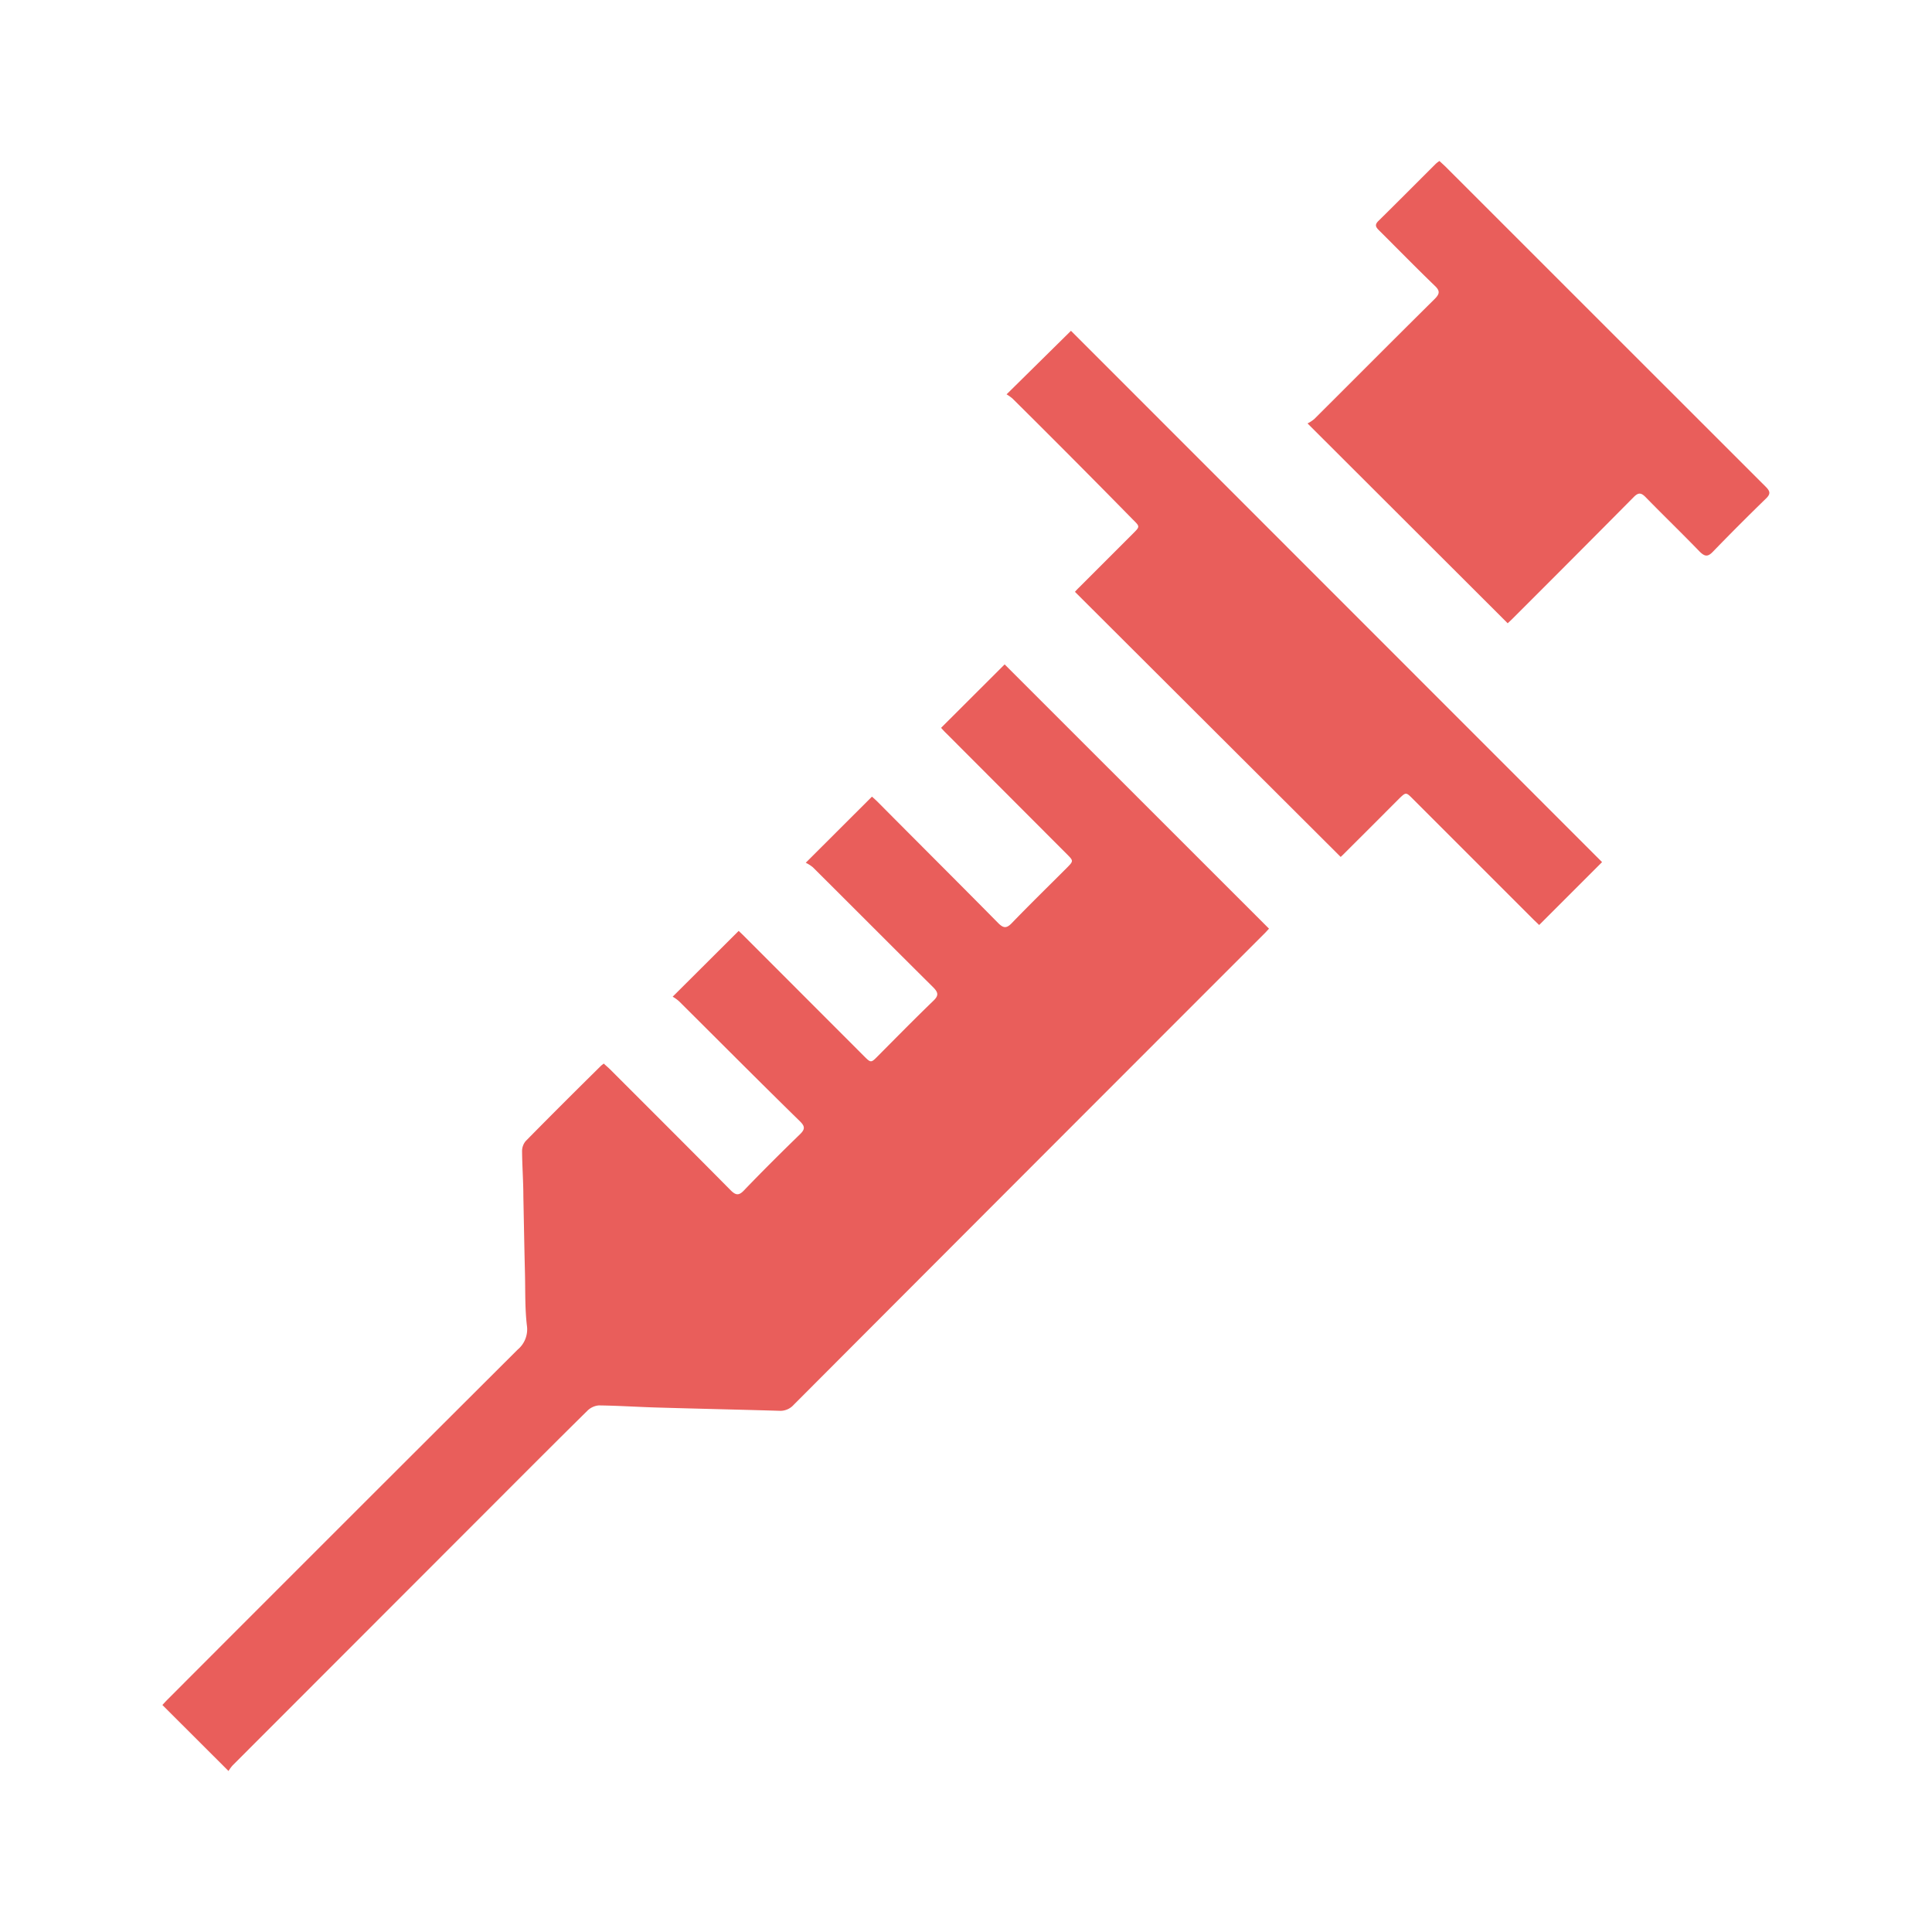
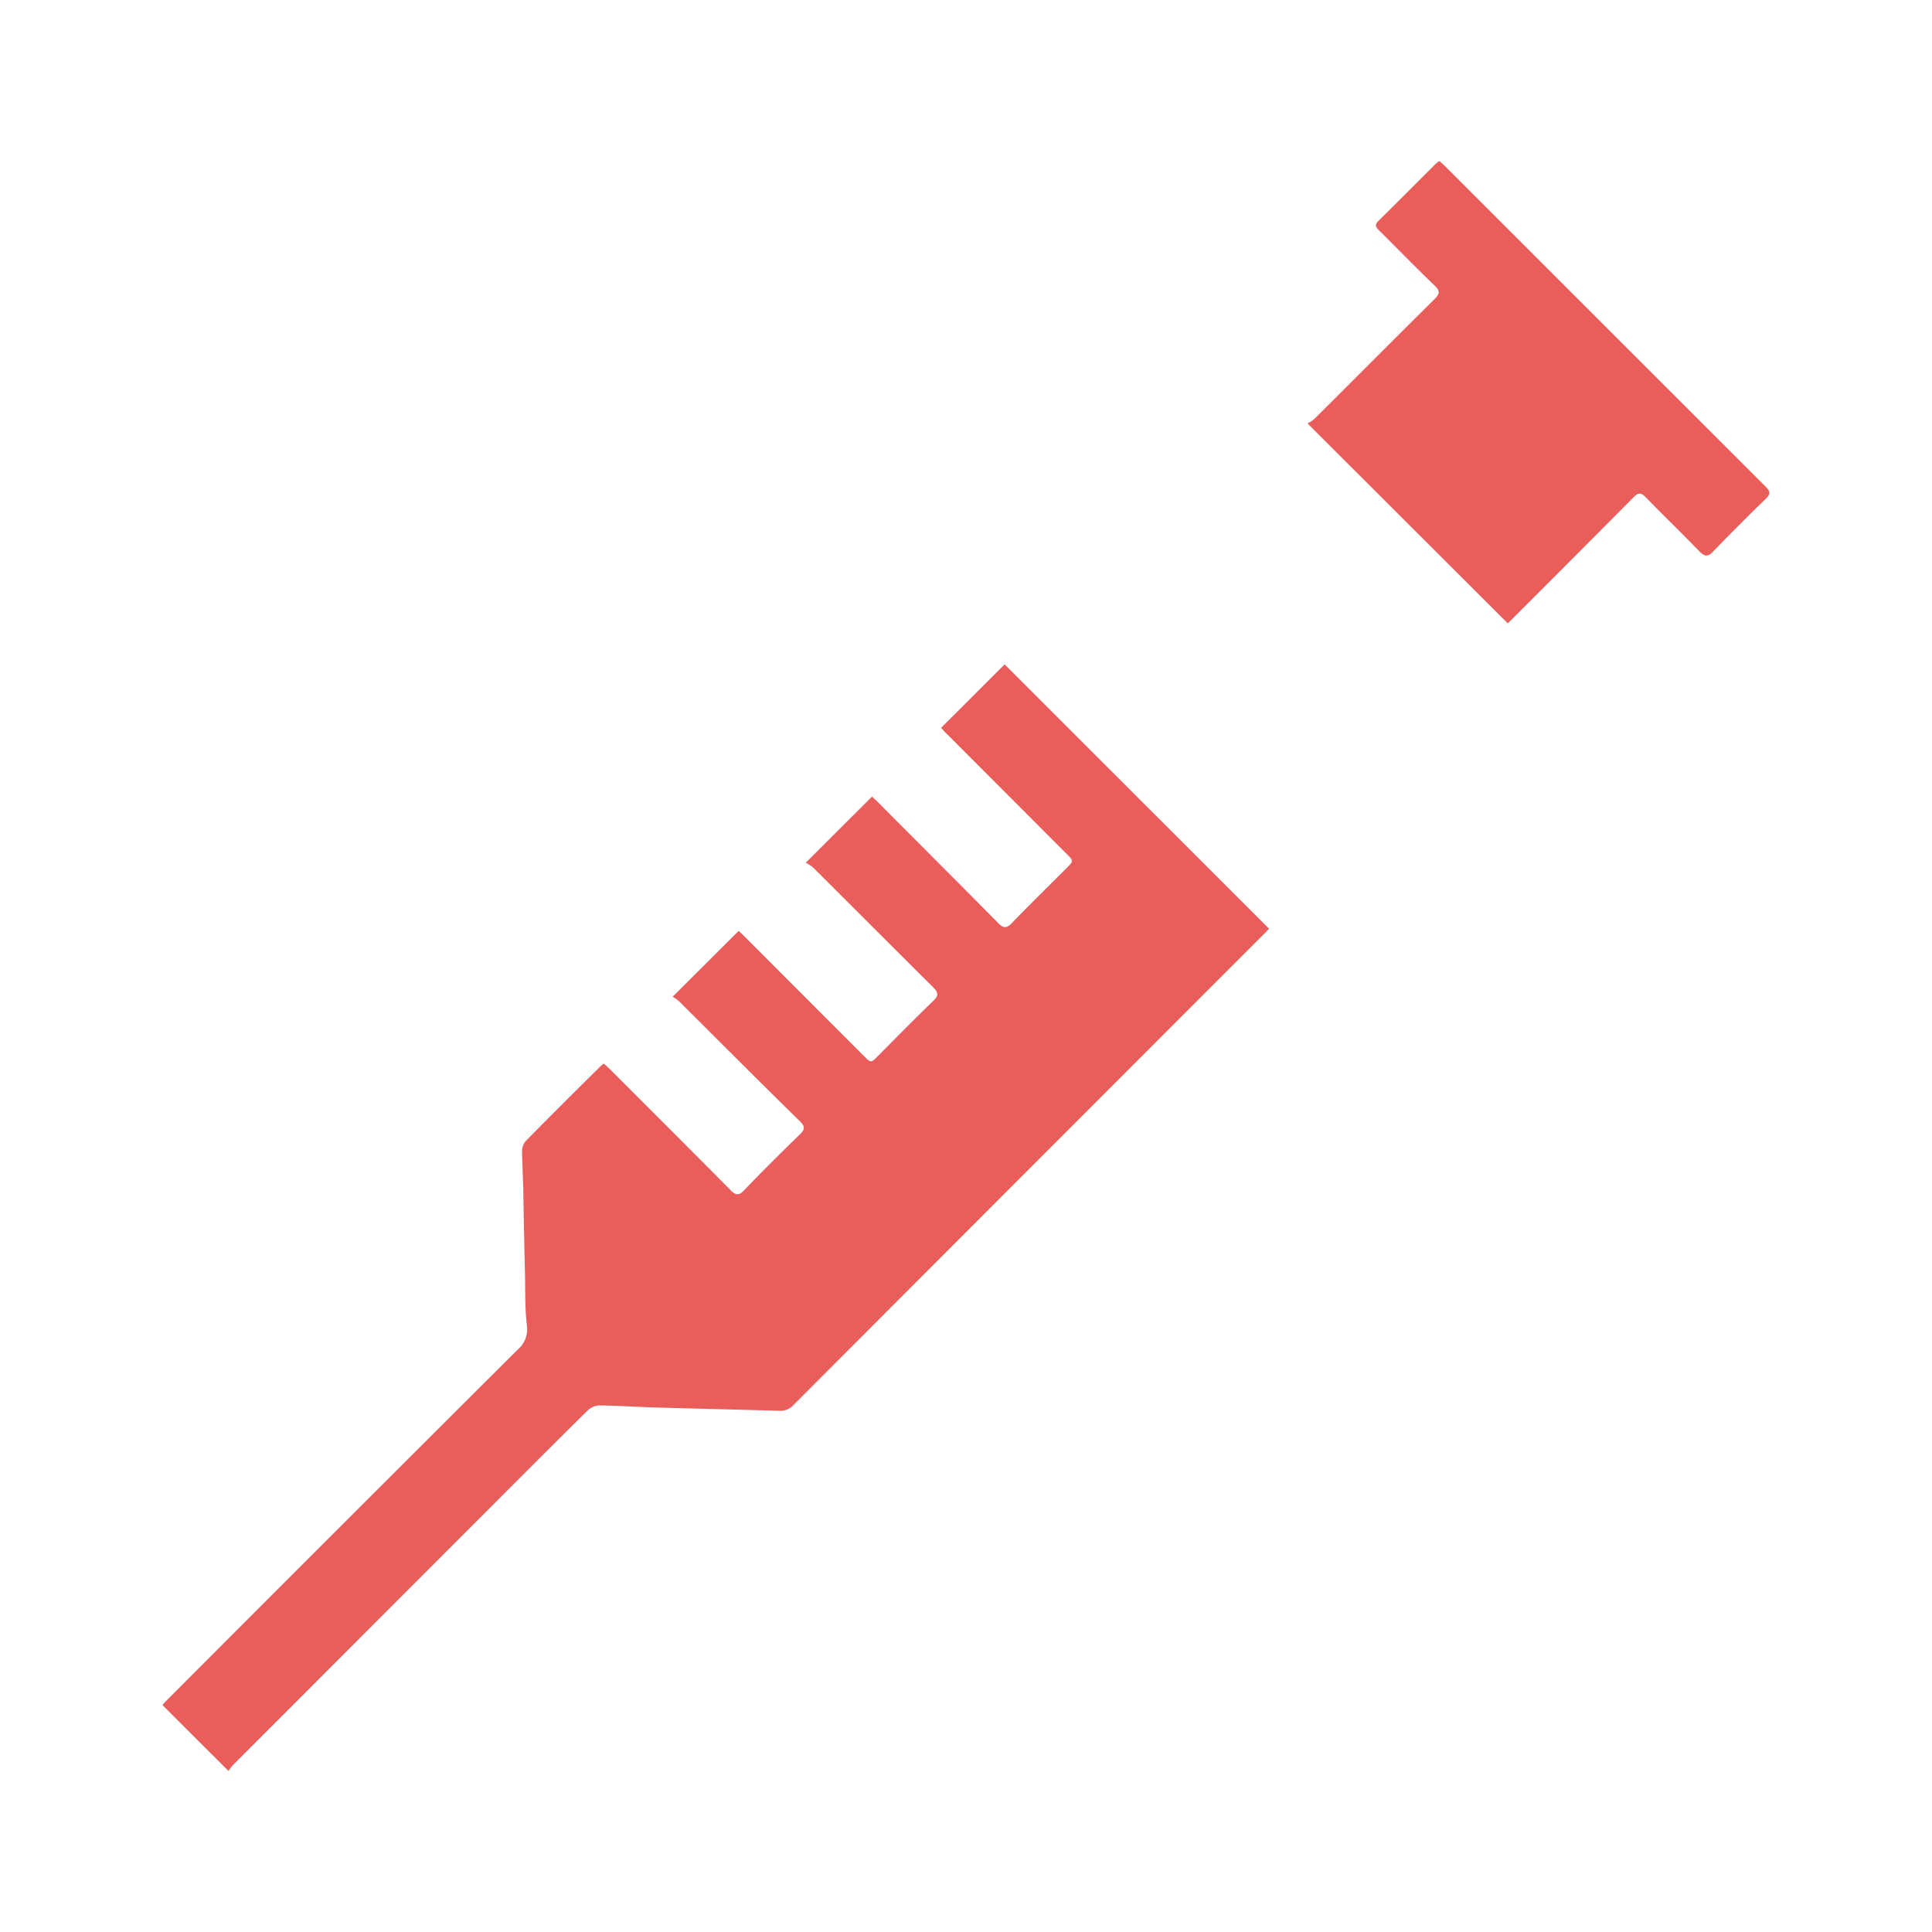
<svg xmlns="http://www.w3.org/2000/svg" viewBox="0 0 180 180">
  <defs>
    <style>.cls-1{fill:#fff;}.cls-2{fill:#e95e5b;}</style>
  </defs>
  <title>vaccination-centers</title>
  <g id="Layer_2" data-name="Layer 2">
    <g id="Layer_1-2" data-name="Layer 1">
-       <rect class="cls-1" width="180" height="180" />
      <path class="cls-2" d="M21.29,165l-6.16-6.15c.13-.14.31-.34.5-.53Q31.92,142,48.23,125.74a2.46,2.46,0,0,0,.86-2.24c-.19-1.61-.14-3.24-.18-4.86-.06-2.39-.1-4.78-.15-7.17,0-1.41-.11-2.82-.12-4.24a1.45,1.45,0,0,1,.34-.92c2.31-2.35,4.64-4.67,7-7,.06-.06.14-.11.27-.22.2.19.41.36.6.55,3.74,3.74,7.49,7.48,11.21,11.24.48.48.77.55,1.28,0,1.7-1.77,3.45-3.51,5.21-5.22.47-.46.44-.73,0-1.17C70.76,100.78,67,97,63.28,93.3a3.39,3.39,0,0,0-.61-.44l6.15-6.13.4.38L80.49,98.39c.65.65.66.65,1.3,0,1.72-1.73,3.43-3.47,5.18-5.16.5-.48.44-.76,0-1.22-3.76-3.73-7.49-7.48-11.24-11.21a3.46,3.46,0,0,0-.66-.42l6.17-6.16c.14.13.35.31.54.5C85.5,78.47,89.25,82.2,93,86c.49.49.78.51,1.27,0,1.68-1.74,3.4-3.42,5.11-5.13.65-.66.65-.66,0-1.31L88.19,68.35c-.2-.19-.38-.39-.51-.54L93.6,61.9l24.63,24.62-.34.37q-22,22-43.95,44a1.66,1.66,0,0,1-1.34.55c-3.75-.11-7.51-.19-11.26-.3-1.86-.05-3.71-.18-5.56-.2a1.72,1.72,0,0,0-1.06.5c-2.73,2.69-5.43,5.4-8.14,8.11l-24.9,24.92A3.52,3.52,0,0,0,21.29,165Z" />
-       <path class="cls-2" d="M149.26,80.32l-5.86,5.86-.5-.48L131.63,74.43c-.64-.64-.64-.64-1.3,0q-2.51,2.52-5,5c-.16.17-.33.32-.42.41L100.15,55.14c.07-.08.23-.26.41-.43l5-5c.65-.65.65-.65,0-1.29Q100,42.75,94.32,37.12a4.14,4.14,0,0,0-.54-.38l6-5.92Z" />
      <path class="cls-2" d="M121.82,39.45a3.18,3.18,0,0,0,.64-.42c3.73-3.72,7.45-7.46,11.19-11.16.49-.49.54-.77,0-1.27-1.74-1.68-3.43-3.41-5.14-5.11-.29-.29-.49-.51-.09-.9,1.8-1.77,3.58-3.57,5.37-5.35a2.64,2.64,0,0,1,.32-.24l.56.52q14.91,14.91,29.83,29.82c.44.44.48.69,0,1.14q-2.5,2.43-4.92,4.93c-.48.5-.76.43-1.21,0-1.66-1.72-3.38-3.38-5.05-5.09-.43-.44-.69-.44-1.12,0Q146.62,51.95,141,57.56c-.19.2-.4.38-.53.51Z" />
    </g>
  </g>
</svg>